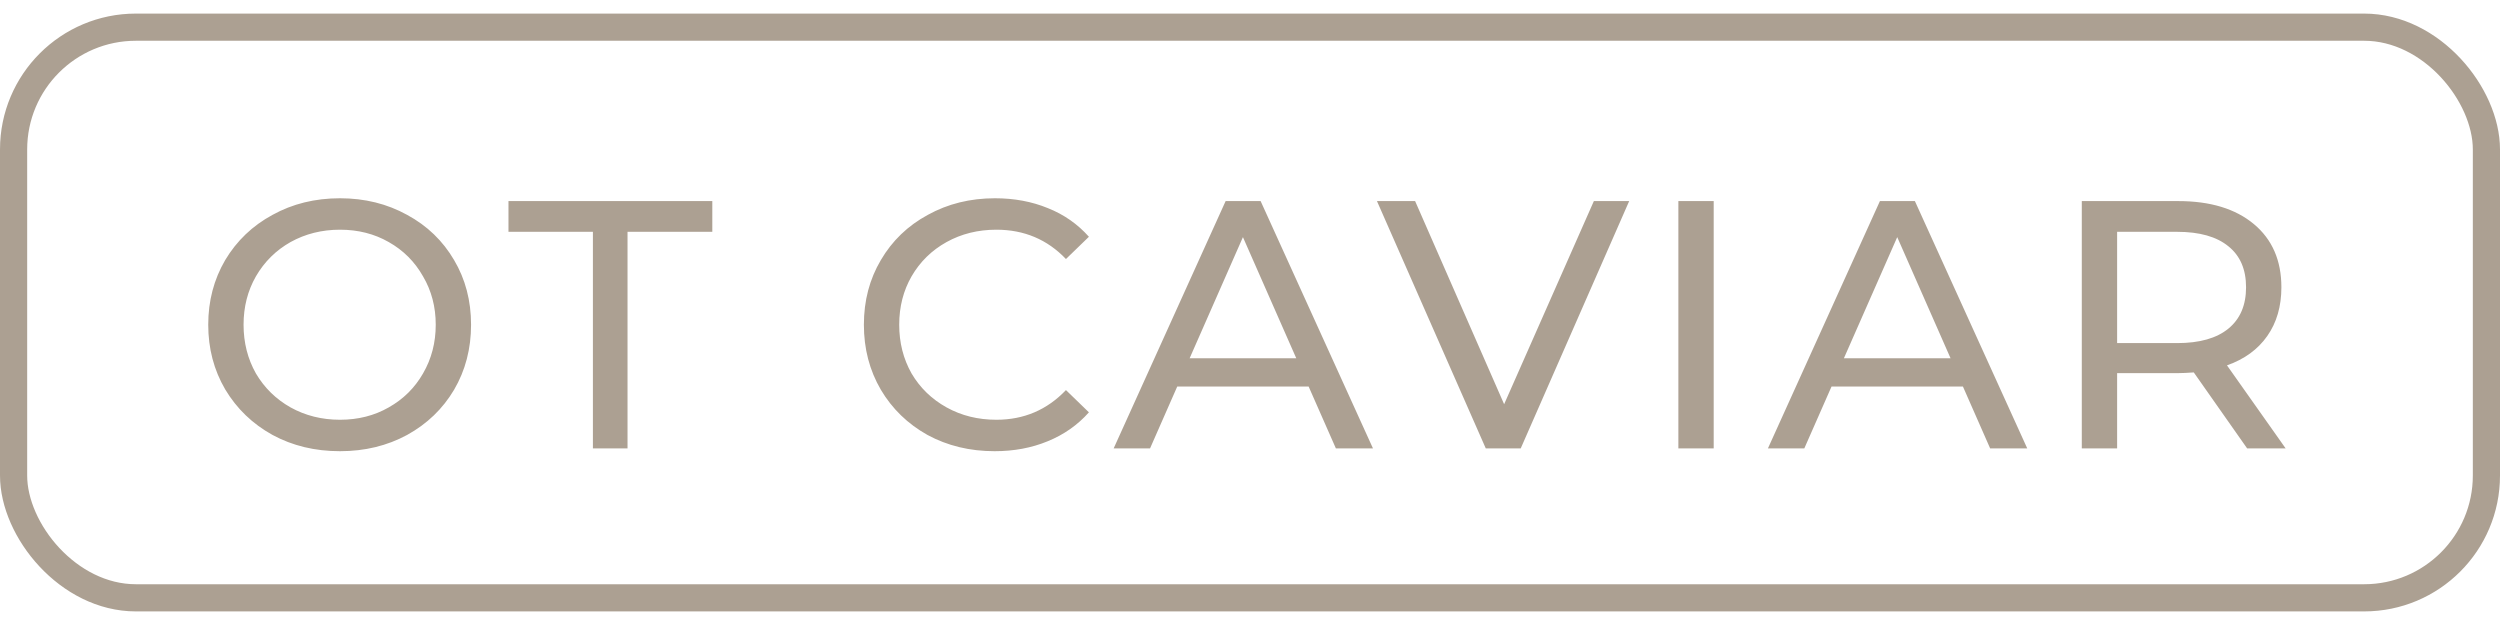
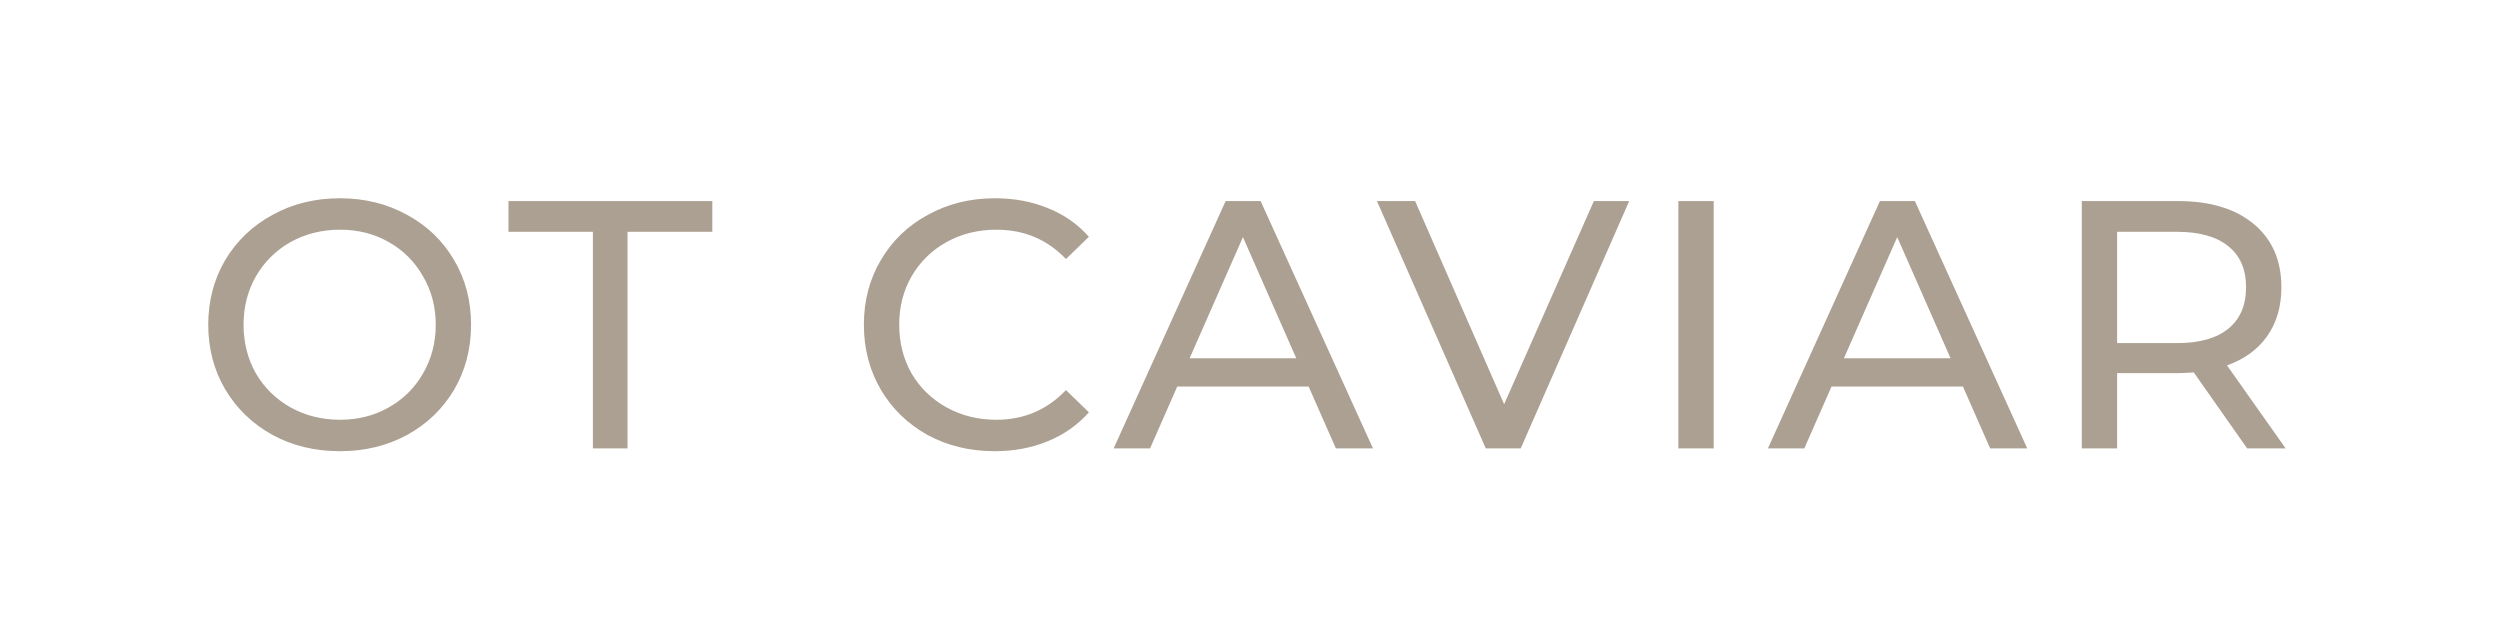
<svg xmlns="http://www.w3.org/2000/svg" width="92" height="23" viewBox="0 0 92 23" fill="none">
-   <rect x="0.5" y="1" width="91" height="21" rx="4.5" stroke="#ACA092" />
  <path d="M12.512 16.604C11.593 16.604 10.766 16.405 10.029 16.006C9.292 15.599 8.712 15.04 8.287 14.329C7.871 13.618 7.663 12.825 7.663 11.95C7.663 11.075 7.871 10.282 8.287 9.571C8.712 8.86 9.292 8.306 10.029 7.907C10.766 7.5 11.593 7.296 12.512 7.296C13.422 7.296 14.245 7.5 14.982 7.907C15.719 8.306 16.295 8.86 16.711 9.571C17.127 10.273 17.335 11.066 17.335 11.95C17.335 12.834 17.127 13.631 16.711 14.342C16.295 15.044 15.719 15.599 14.982 16.006C14.245 16.405 13.422 16.604 12.512 16.604ZM12.512 15.447C13.179 15.447 13.777 15.295 14.306 14.992C14.843 14.689 15.264 14.273 15.567 13.744C15.879 13.207 16.035 12.609 16.035 11.95C16.035 11.291 15.879 10.698 15.567 10.169C15.264 9.632 14.843 9.211 14.306 8.908C13.777 8.605 13.179 8.453 12.512 8.453C11.845 8.453 11.238 8.605 10.692 8.908C10.155 9.211 9.73 9.632 9.418 10.169C9.115 10.698 8.963 11.291 8.963 11.95C8.963 12.609 9.115 13.207 9.418 13.744C9.73 14.273 10.155 14.689 10.692 14.992C11.238 15.295 11.845 15.447 12.512 15.447ZM26.213 8.531H23.093V16.5H21.819V8.531H18.712V7.4H26.213V8.531ZM36.601 16.604C35.691 16.604 34.867 16.405 34.131 16.006C33.403 15.599 32.831 15.044 32.415 14.342C31.999 13.631 31.791 12.834 31.791 11.95C31.791 11.066 31.999 10.273 32.415 9.571C32.831 8.86 33.407 8.306 34.144 7.907C34.88 7.5 35.704 7.296 36.614 7.296C37.325 7.296 37.974 7.417 38.564 7.66C39.153 7.894 39.656 8.245 40.072 8.713L39.227 9.532C38.542 8.813 37.688 8.453 36.666 8.453C35.99 8.453 35.379 8.605 34.833 8.908C34.287 9.211 33.858 9.632 33.546 10.169C33.242 10.698 33.091 11.291 33.091 11.95C33.091 12.609 33.242 13.207 33.546 13.744C33.858 14.273 34.287 14.689 34.833 14.992C35.379 15.295 35.99 15.447 36.666 15.447C37.68 15.447 38.533 15.083 39.227 14.355L40.072 15.174C39.656 15.642 39.149 15.997 38.551 16.24C37.962 16.483 37.312 16.604 36.601 16.604ZM48.158 14.225H43.322L42.322 16.5H40.983L45.103 7.4H46.391L50.525 16.5H49.16L48.158 14.225ZM47.703 13.185L45.74 8.726L43.778 13.185H47.703ZM59.954 7.4L55.963 16.5H54.676L50.672 7.4H52.076L55.352 14.875L58.654 7.4H59.954ZM61.764 7.4H63.064V16.5H61.764V7.4ZM72.236 14.225H67.4L66.399 16.5H65.06L69.181 7.4H70.468L74.602 16.5H73.237L72.236 14.225ZM71.781 13.185L69.818 8.726L67.855 13.185H71.781ZM82.694 16.5L80.731 13.705C80.488 13.722 80.298 13.731 80.159 13.731H77.91V16.5H76.61V7.4H80.159C81.338 7.4 82.265 7.682 82.941 8.245C83.617 8.808 83.955 9.584 83.955 10.572C83.955 11.274 83.782 11.872 83.435 12.366C83.088 12.86 82.594 13.22 81.953 13.445L84.111 16.5H82.694ZM80.12 12.626C80.943 12.626 81.572 12.448 82.005 12.093C82.438 11.738 82.655 11.231 82.655 10.572C82.655 9.913 82.438 9.411 82.005 9.064C81.572 8.709 80.943 8.531 80.12 8.531H77.91V12.626H80.12Z" fill="#ACA092" />
</svg>